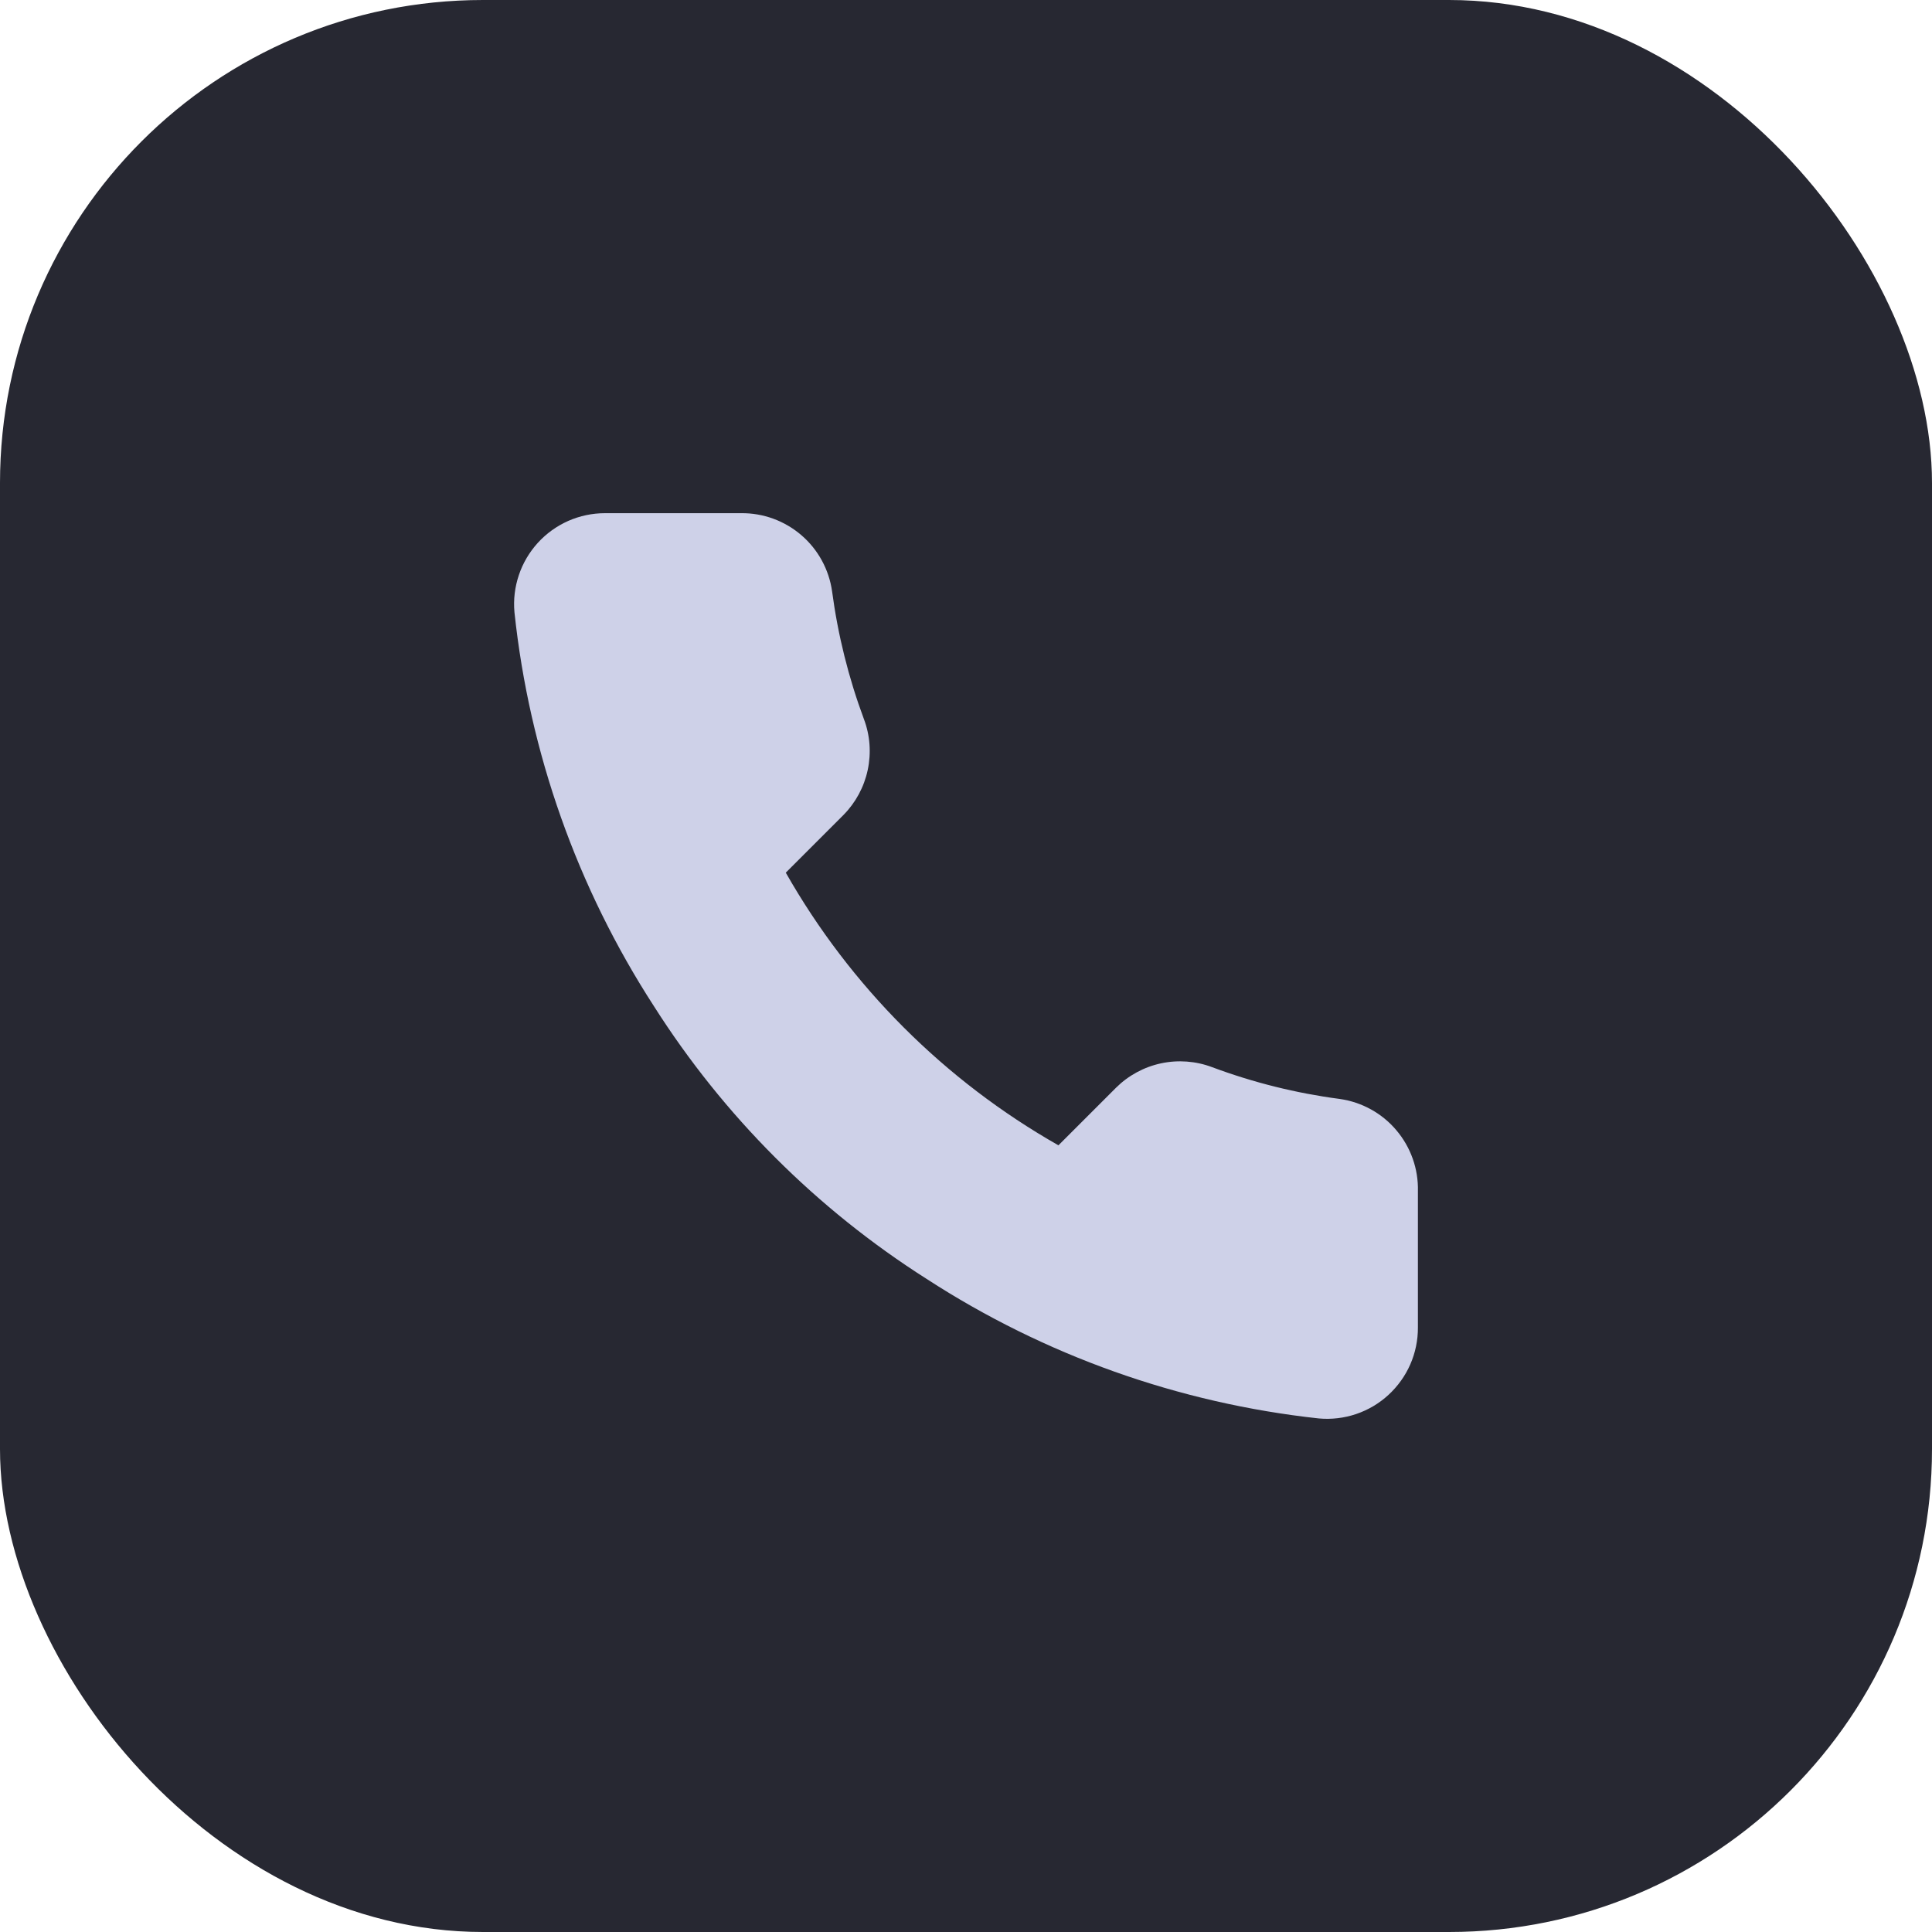
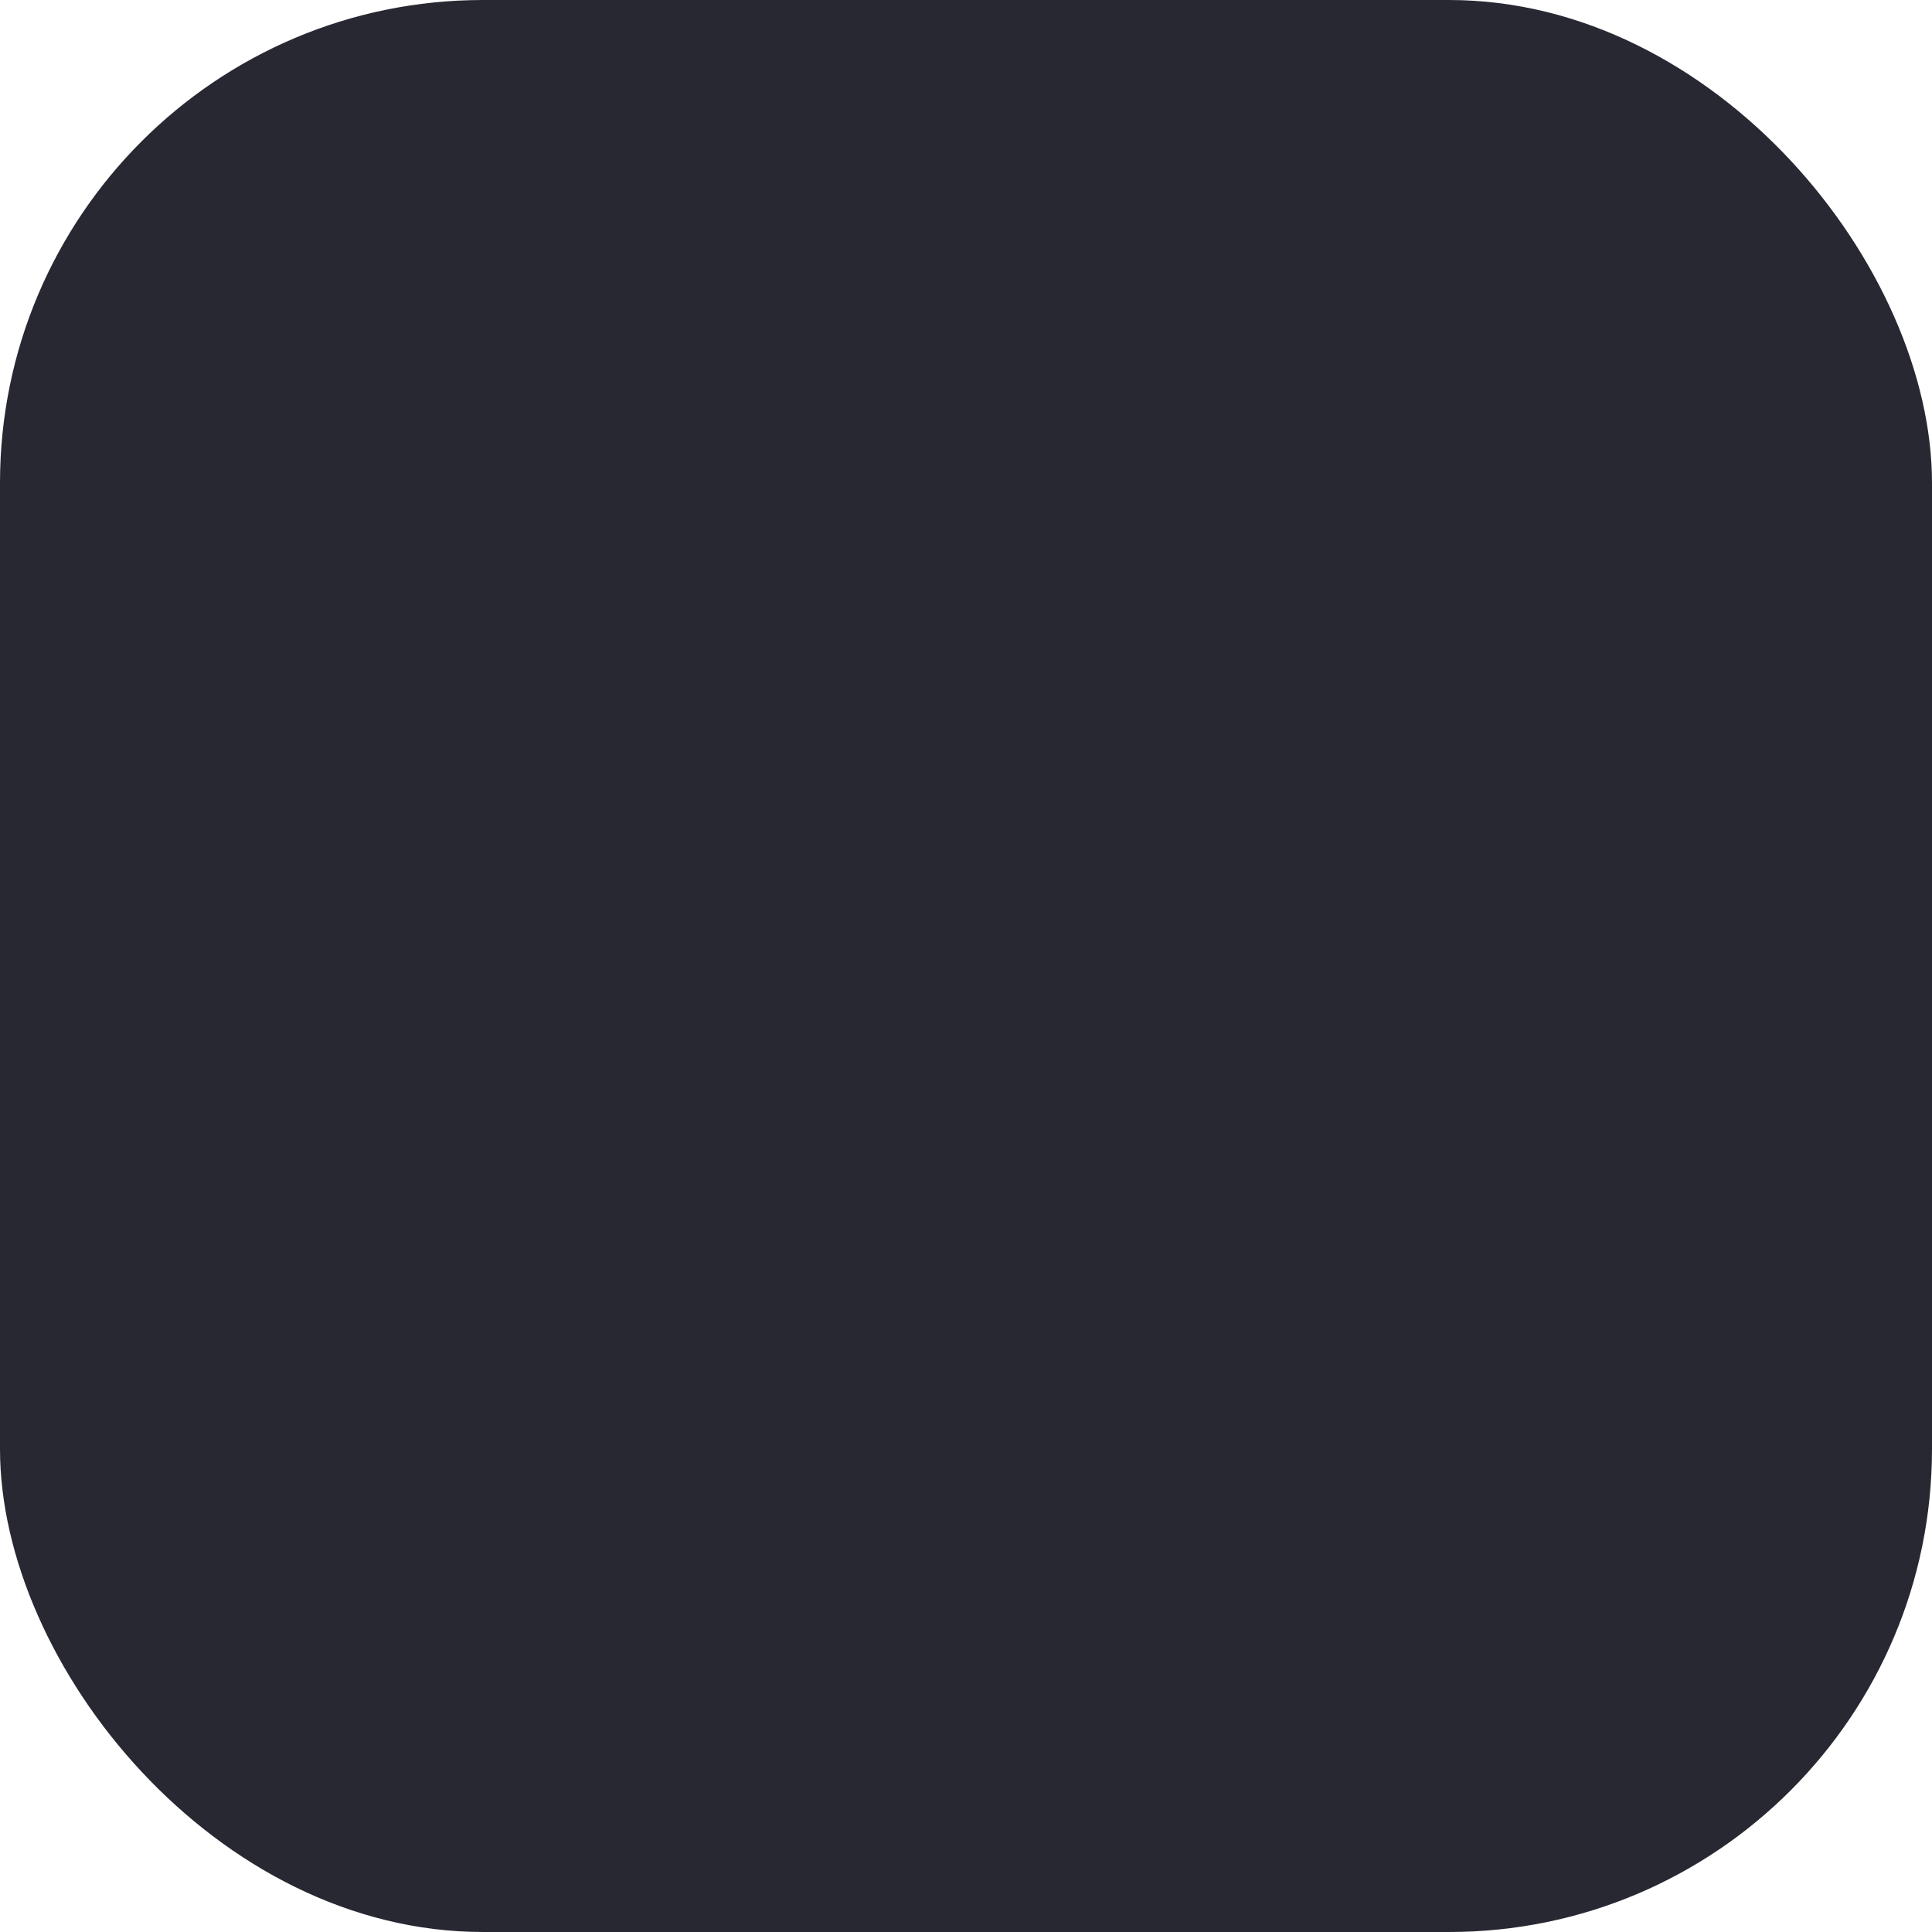
<svg xmlns="http://www.w3.org/2000/svg" width="32" height="32" viewBox="0 0 32 32" fill="none">
  <rect width="32" height="32" rx="8" fill="#272832" />
-   <path d="M23.485 19.73V21.988C23.486 22.198 23.443 22.406 23.359 22.598C23.275 22.79 23.151 22.962 22.997 23.104C22.843 23.246 22.66 23.354 22.462 23.421C22.263 23.488 22.053 23.513 21.844 23.494C19.528 23.242 17.303 22.451 15.348 21.183C13.529 20.027 11.987 18.485 10.832 16.667C9.56 14.703 8.768 12.468 8.521 10.141C8.502 9.933 8.527 9.723 8.594 9.525C8.66 9.327 8.768 9.145 8.908 8.991C9.049 8.836 9.221 8.713 9.412 8.628C9.603 8.544 9.81 8.5 10.019 8.5H12.277C12.642 8.496 12.996 8.626 13.273 8.864C13.55 9.102 13.731 9.433 13.782 9.795C13.878 10.517 14.055 11.227 14.309 11.91C14.411 12.179 14.432 12.472 14.372 12.754C14.312 13.035 14.173 13.293 13.971 13.498L13.015 14.454C14.086 16.338 15.646 17.899 17.531 18.97L18.487 18.014C18.691 17.812 18.95 17.672 19.231 17.612C19.513 17.552 19.806 17.574 20.075 17.675C20.758 17.93 21.467 18.107 22.19 18.202C22.556 18.254 22.89 18.438 23.128 18.72C23.367 19.002 23.494 19.361 23.485 19.73Z" fill="#CED1E8" />
</svg>